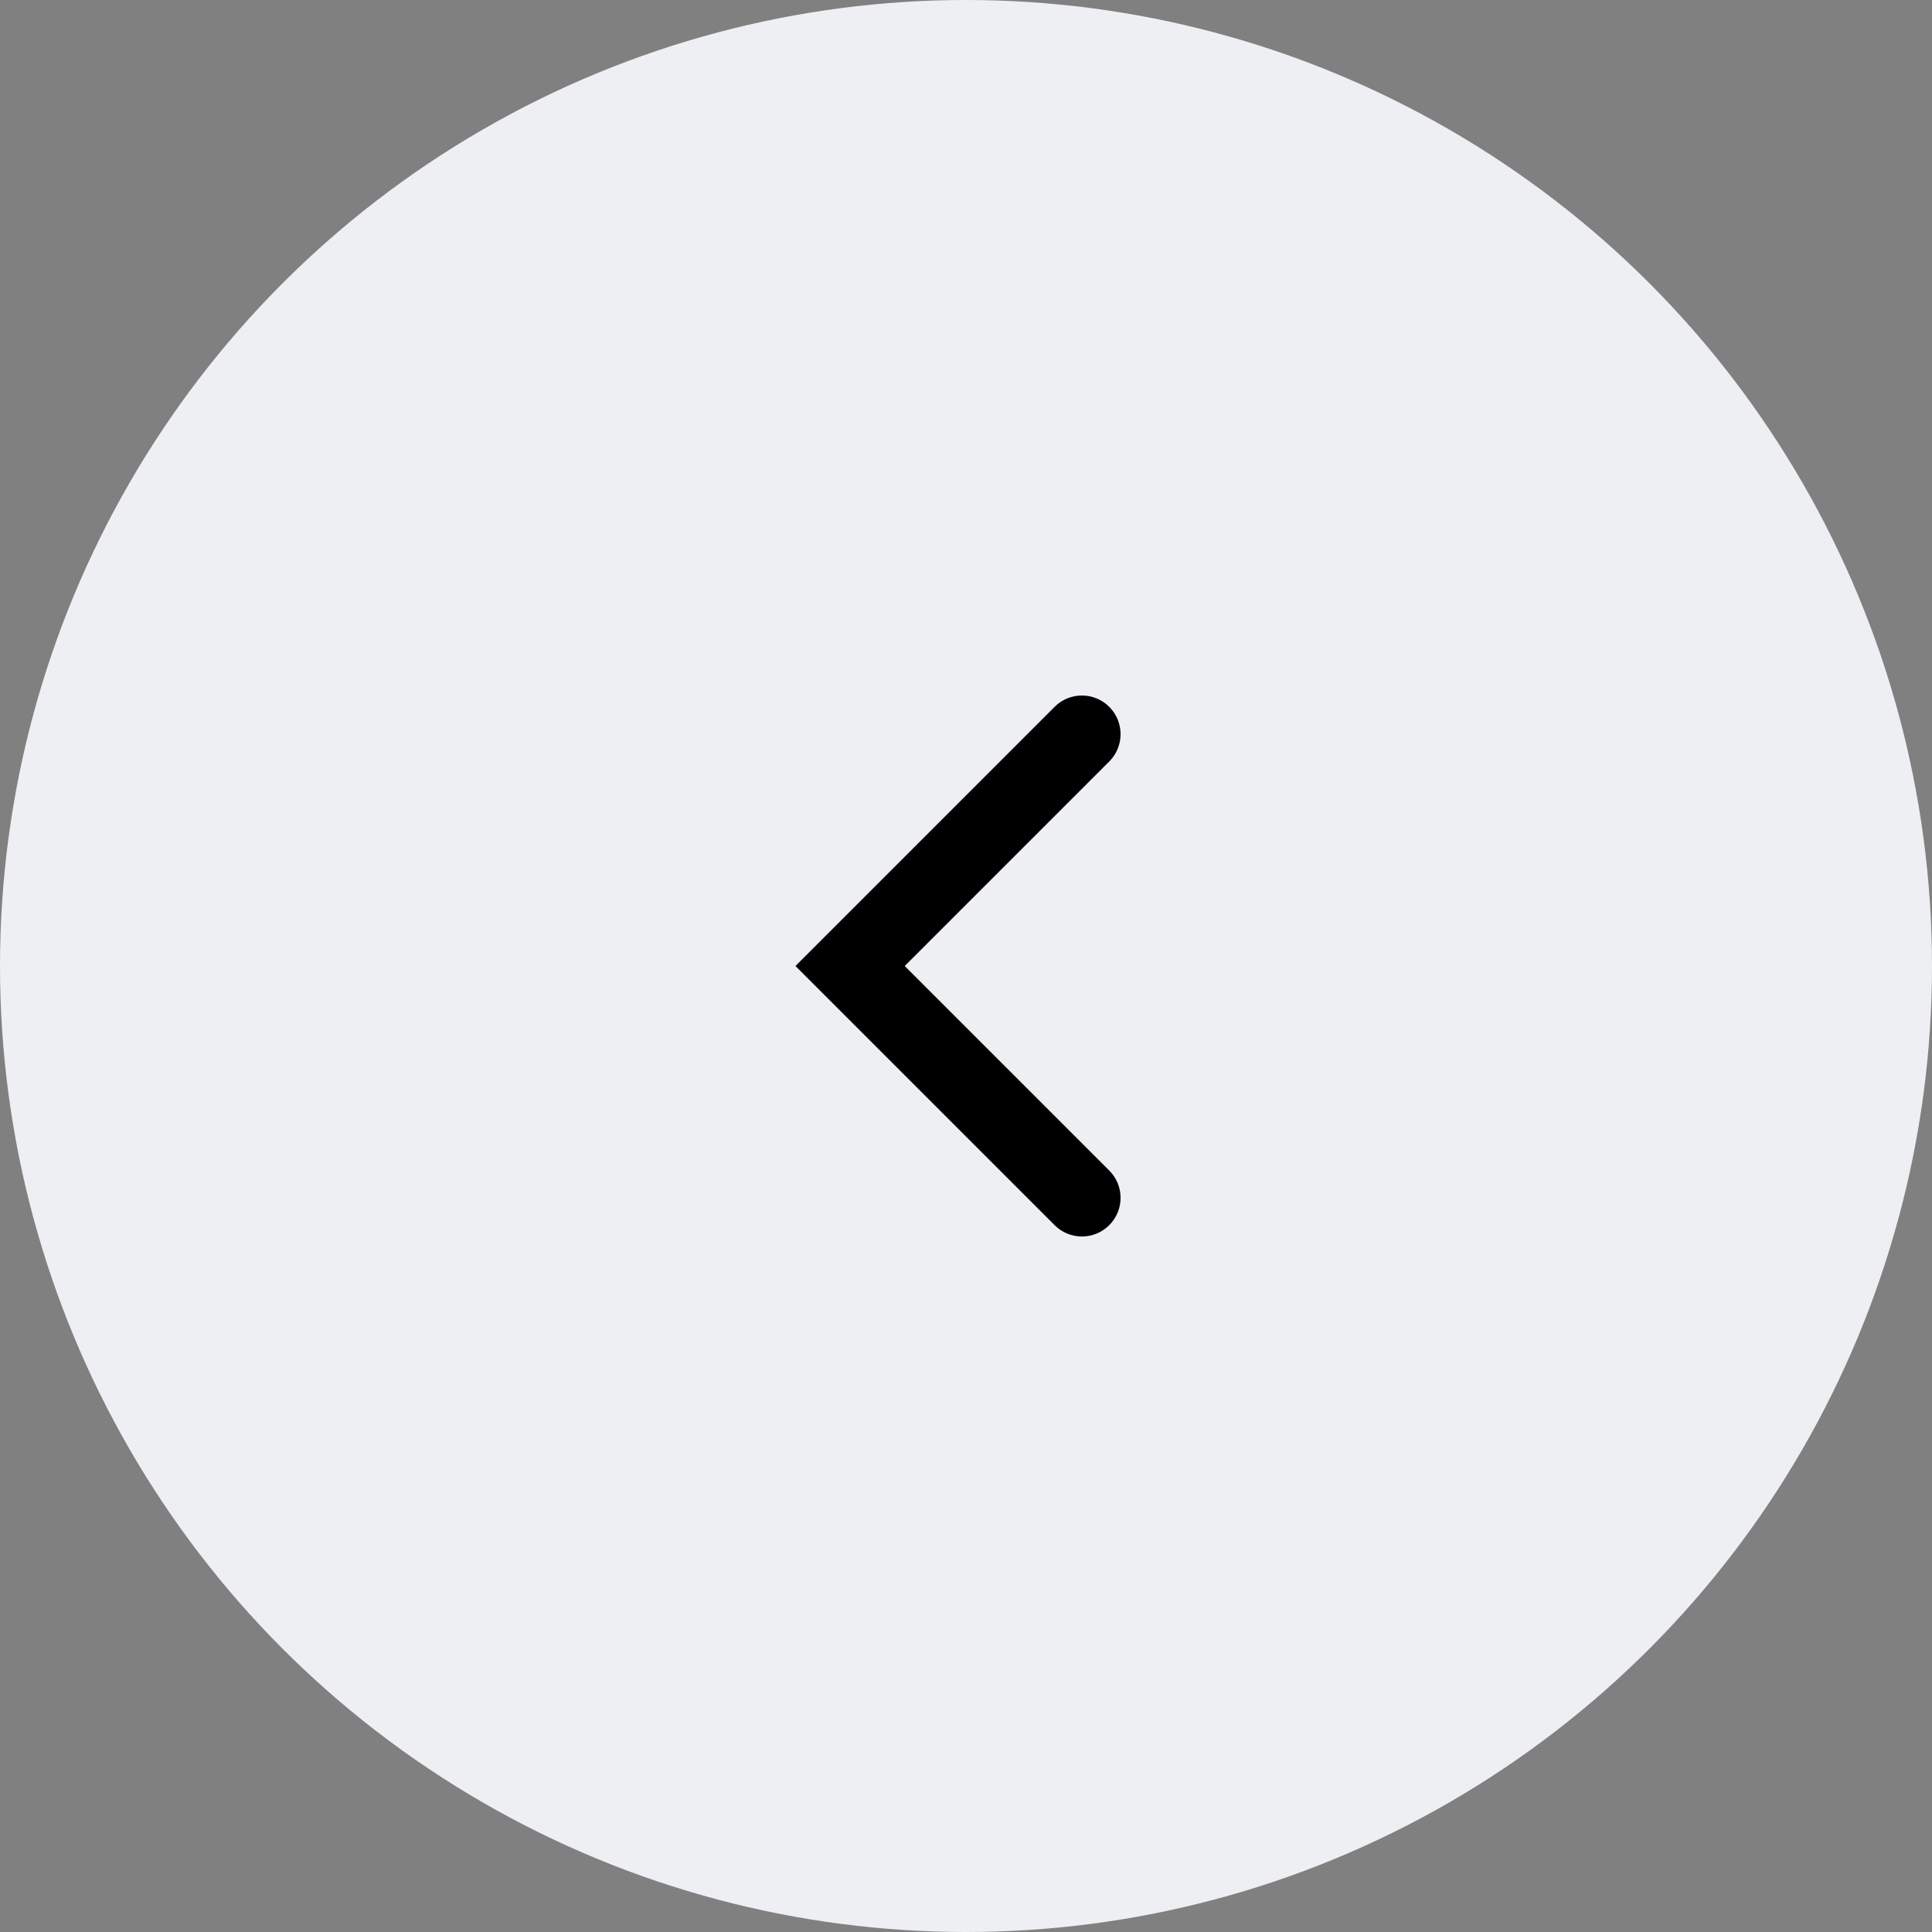
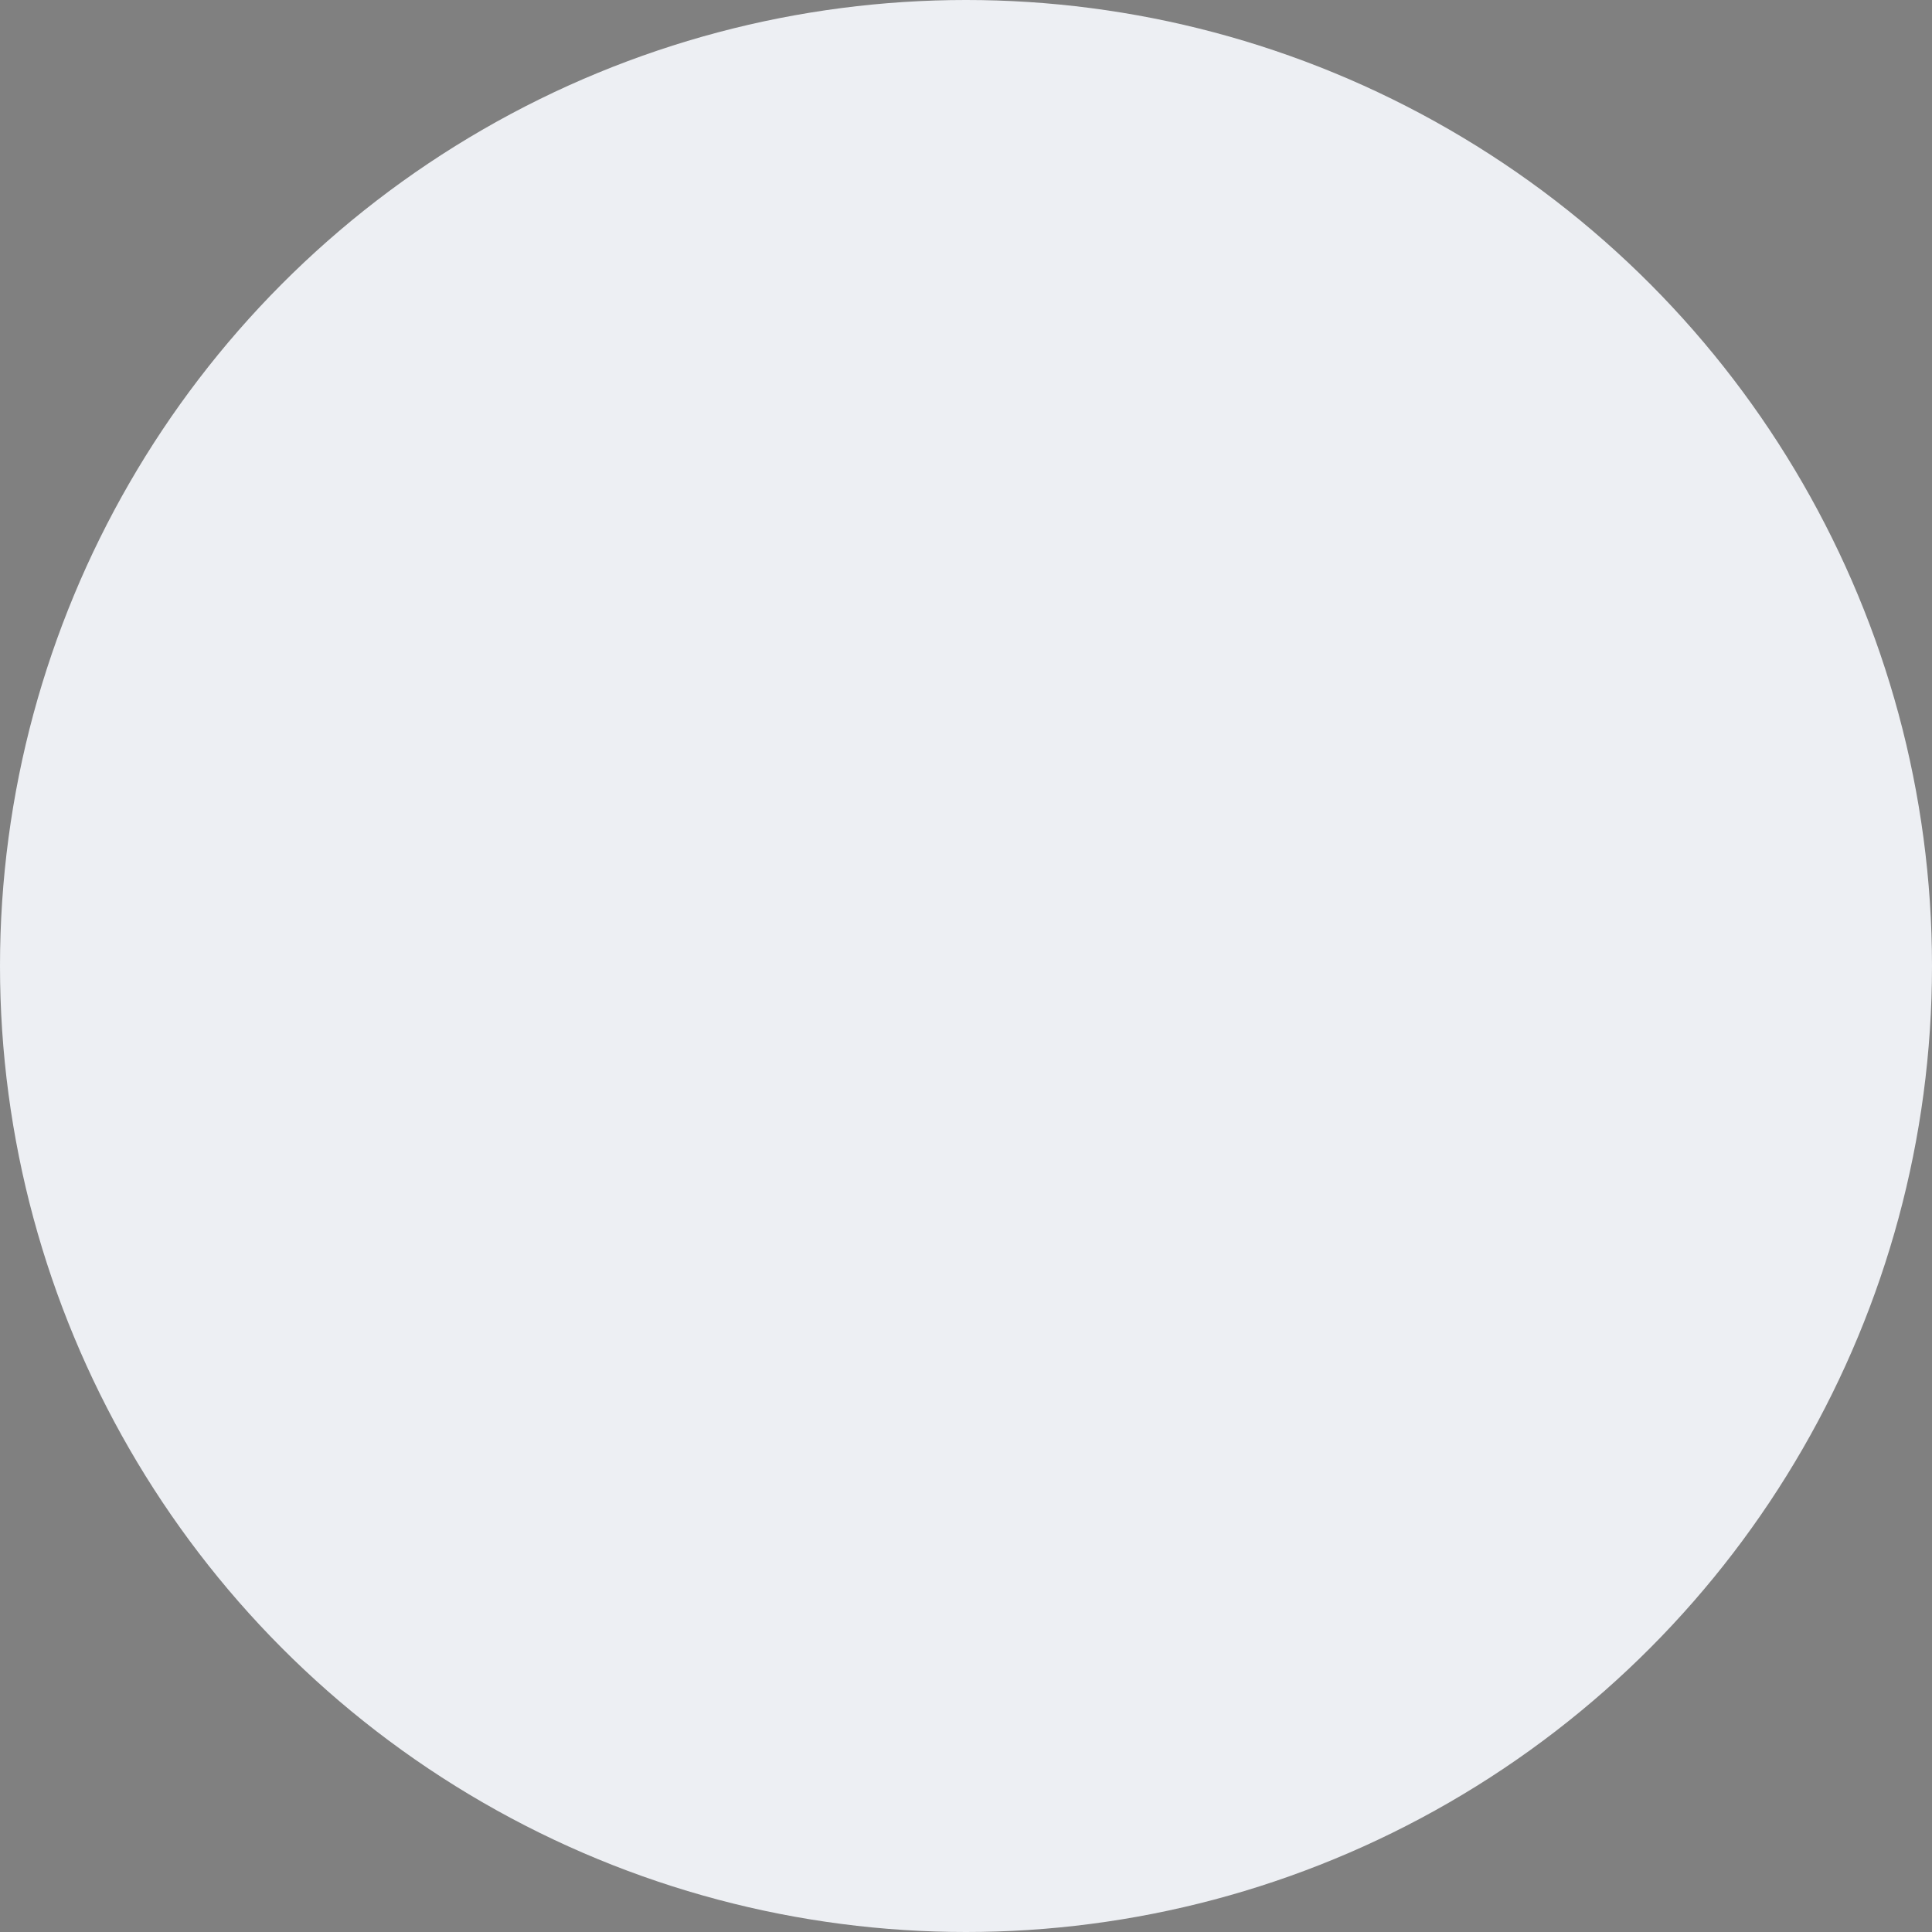
<svg xmlns="http://www.w3.org/2000/svg" width="50" height="50" viewBox="0 0 50 50" fill="none">
  <rect x="0" y="0" width="50" height="50" fill="#808080" stroke="none" />
  <circle cx="25" cy="25" r="25" fill="#EDEFF3" />
-   <path fill-rule="evenodd" clip-rule="evenodd" d="M28.707 18.293C29.098 18.683 29.098 19.317 28.707 19.707L23.414 25L28.707 30.293C29.098 30.683 29.098 31.317 28.707 31.707C28.317 32.098 27.683 32.098 27.293 31.707L20.586 25L27.293 18.293C27.683 17.902 28.317 17.902 28.707 18.293Z" fill="black" />
</svg>